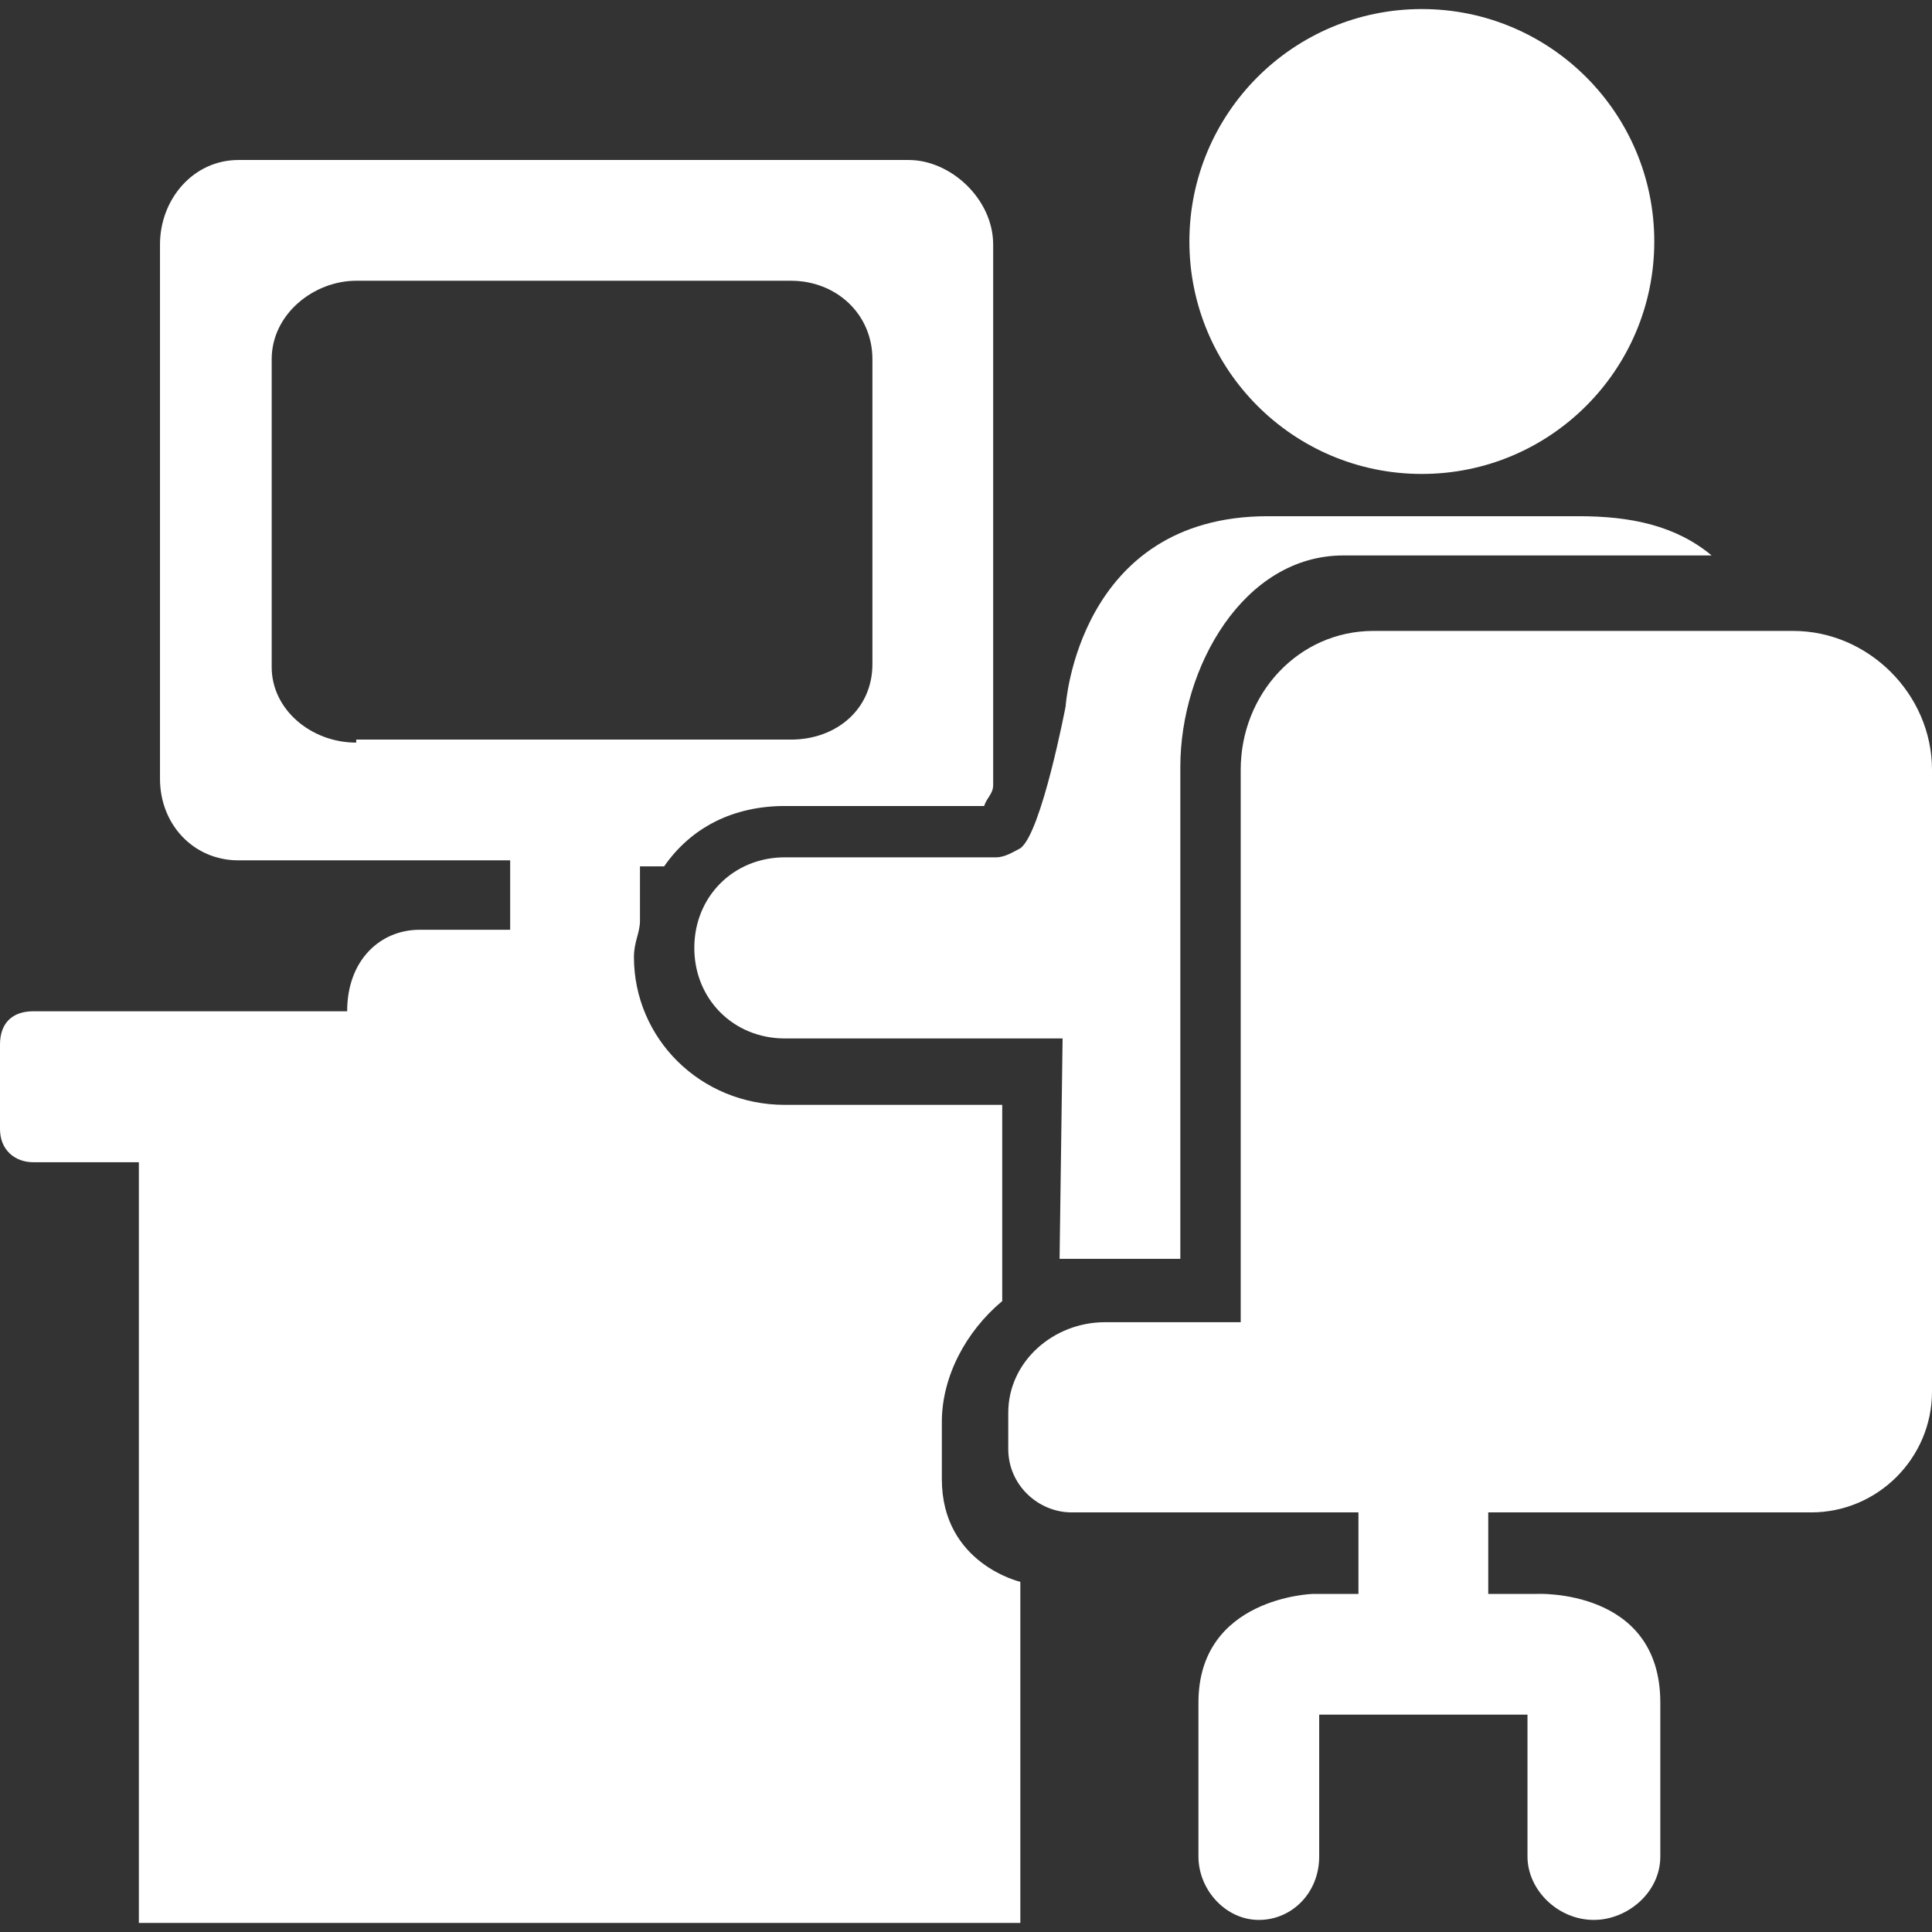
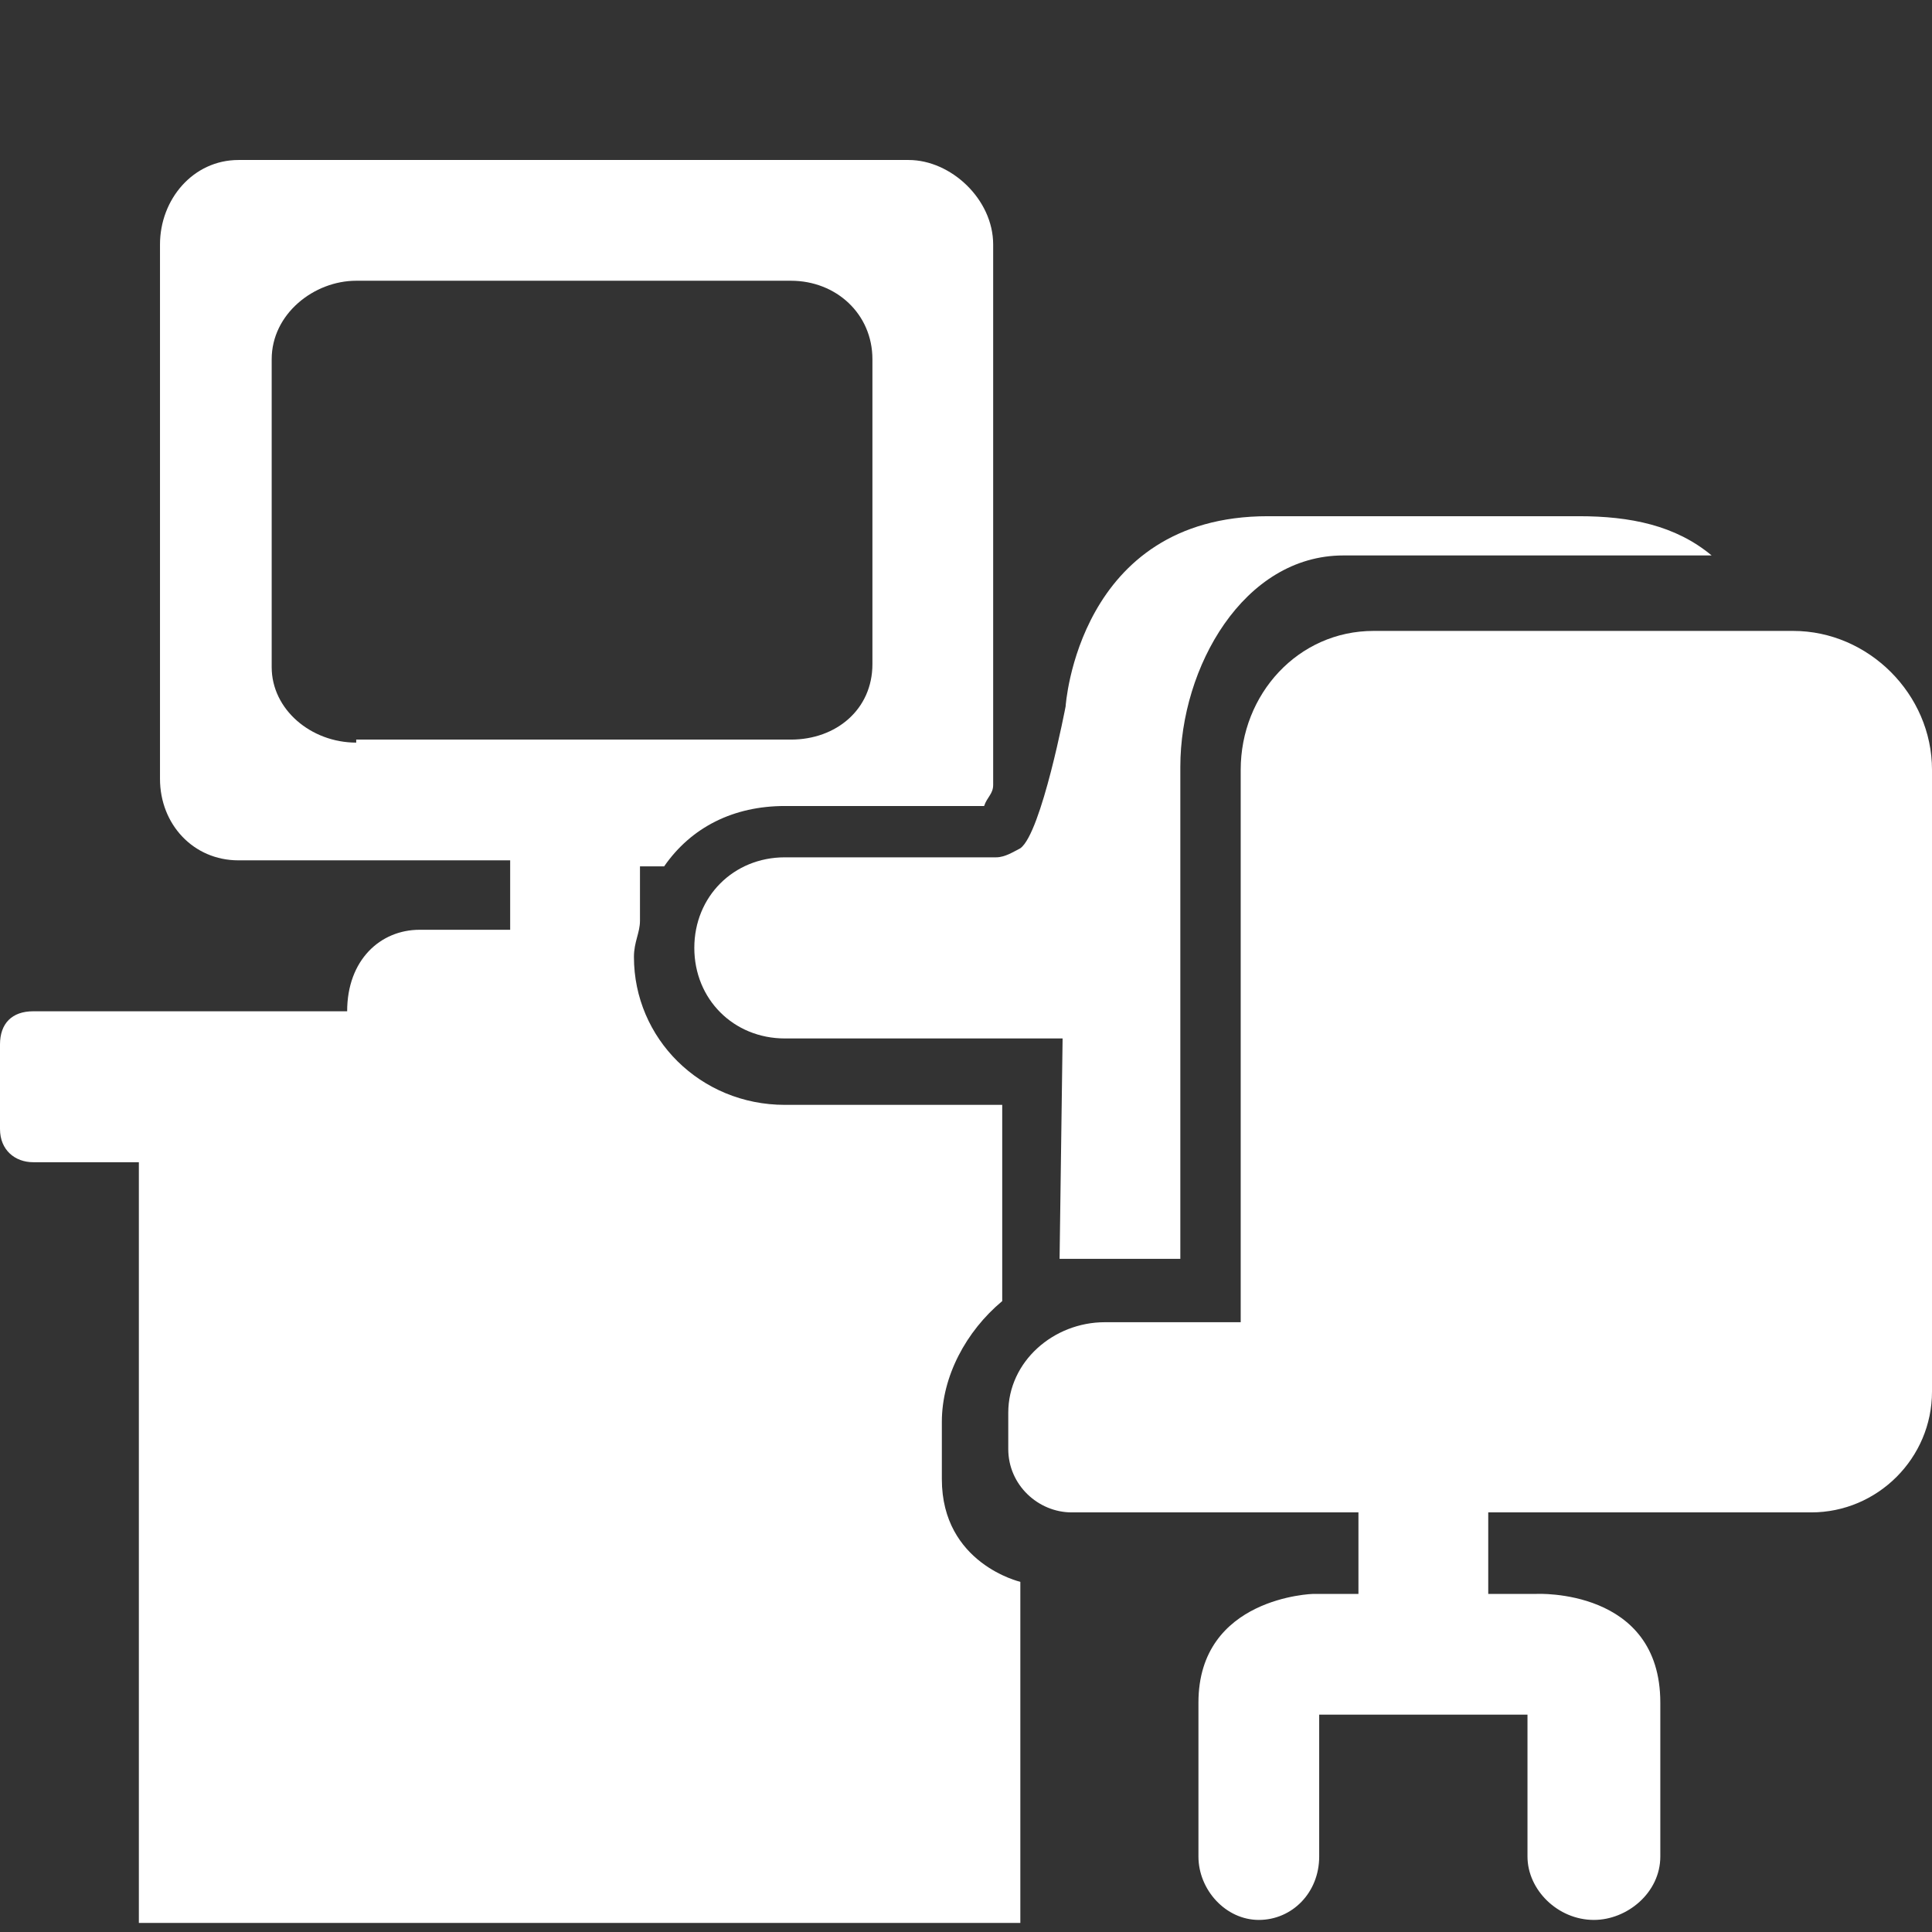
<svg xmlns="http://www.w3.org/2000/svg" version="1.1" id="Capa_1" x="0px" y="0px" viewBox="0 0 64 64" enable-background="new 0 0 64 64" xml:space="preserve">
  <rect x="0" y="0" width="64" height="64" fill="#333333" stroke="none" />
  <g>
    <g>
-       <circle fill="#FFFFFF" cx="47.1" cy="8" r="7.7" />
      <path fill="#FFFFFF" d="M31.2,49v-1.9c0-1.5,0.8-3,2-4v-6.5H26c-2.8,0-5-2.2-5-4.9c0-0.5,0.2-0.8,0.2-1.2v-1.8h0.8    c0.9-1.3,2.3-2,4-2h6.6c0.1-0.3,0.3-0.4,0.3-0.7V8.1c0-1.5-1.4-2.8-2.8-2.8H7.9c-1.5,0-2.6,1.3-2.6,2.8v17.7    c0,1.5,1.1,2.7,2.6,2.7h9v2.3h-3c-1.3,0-2.4,1-2.4,2.7H1.1c-0.7,0-1.1,0.4-1.1,1.1v2.8c0,0.7,0.5,1.1,1.1,1.1h3.5v25.2h29.2V52.4    C33.8,52.4,31.2,51.8,31.2,49z M11.8,24.6c-1.5,0-2.8-1.1-2.8-2.5V11.9c0-1.5,1.4-2.6,2.8-2.6h14.4c1.5,0,2.7,1.1,2.7,2.6v10.1    c0,1.5-1.2,2.5-2.7,2.5H11.8z" />
      <path fill="#FFFFFF" d="M52.3,17.1H42c-6.3,0-6.7,6.3-6.7,6.3s-0.8,4.2-1.5,4.7c-0.2,0.1-0.5,0.3-0.8,0.3h-7c-1.7,0-3,1.3-3,3    c0,1.7,1.3,3,3,3h7c1.1,0,2.1,0,2.2,0l-0.1,7.3h4V25.4c0-3.3,2.1-7,5.4-7h12.2C55.5,17.4,54,17.1,52.3,17.1z" />
      <path fill="#FFFFFF" d="M60,50.1c2.2,0,4-1.8,4-4V25.5c0-2.5-2.1-4.6-4.6-4.6H45.5c-2.5,0-4.4,2.1-4.4,4.6v18.3h-4.5    c-1.7,0-3.2,1.3-3.2,3V48c0,1.2,1,2.1,2.1,2.1h9.5v2.7h-1.5c0,0-3.8,0.1-3.8,3.6v5.1c0,1.1,0.9,2.1,2,2.1c1.1,0,2-0.9,2-2.1l0-4.7    h6.9v4.7c0,1.1,1,2.1,2.2,2.1c1.1,0,2.2-0.9,2.2-2.1v-5.1c0-3.8-4.1-3.6-4.1-3.6h-1.6v-2.7L60,50.1C60,50.1,60,50.1,60,50.1z" />
    </g>
  </g>
</svg>